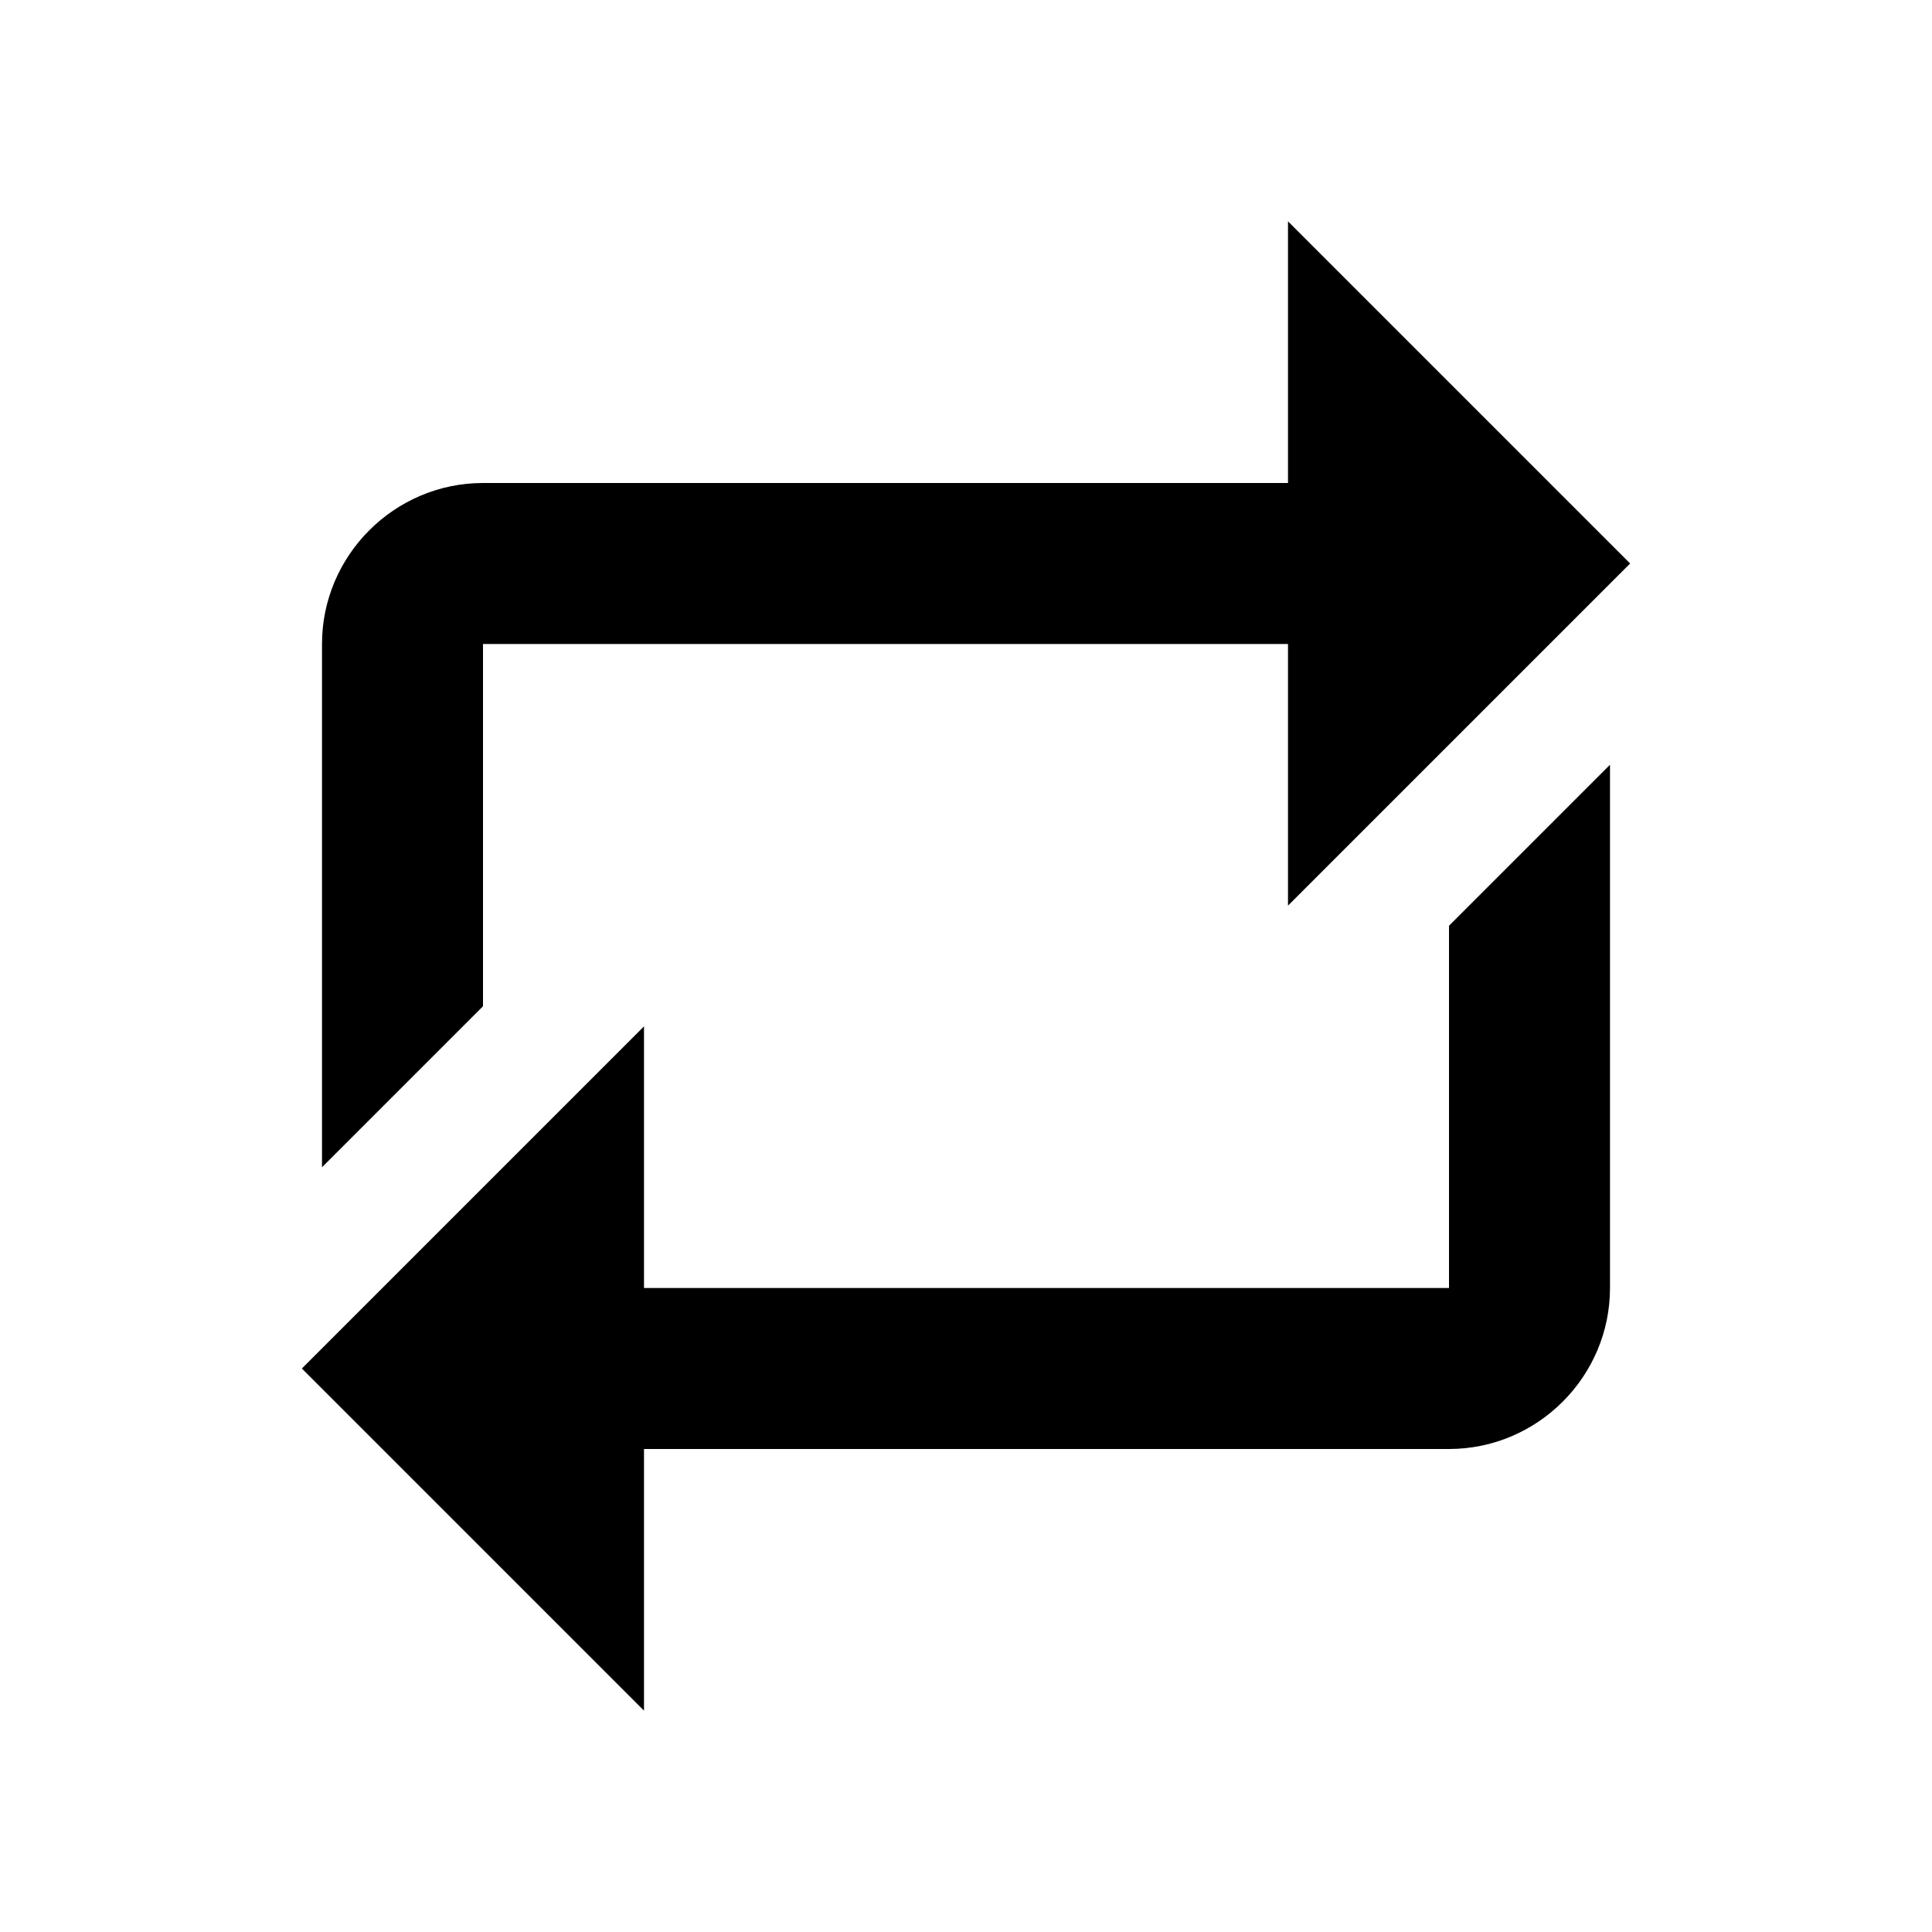
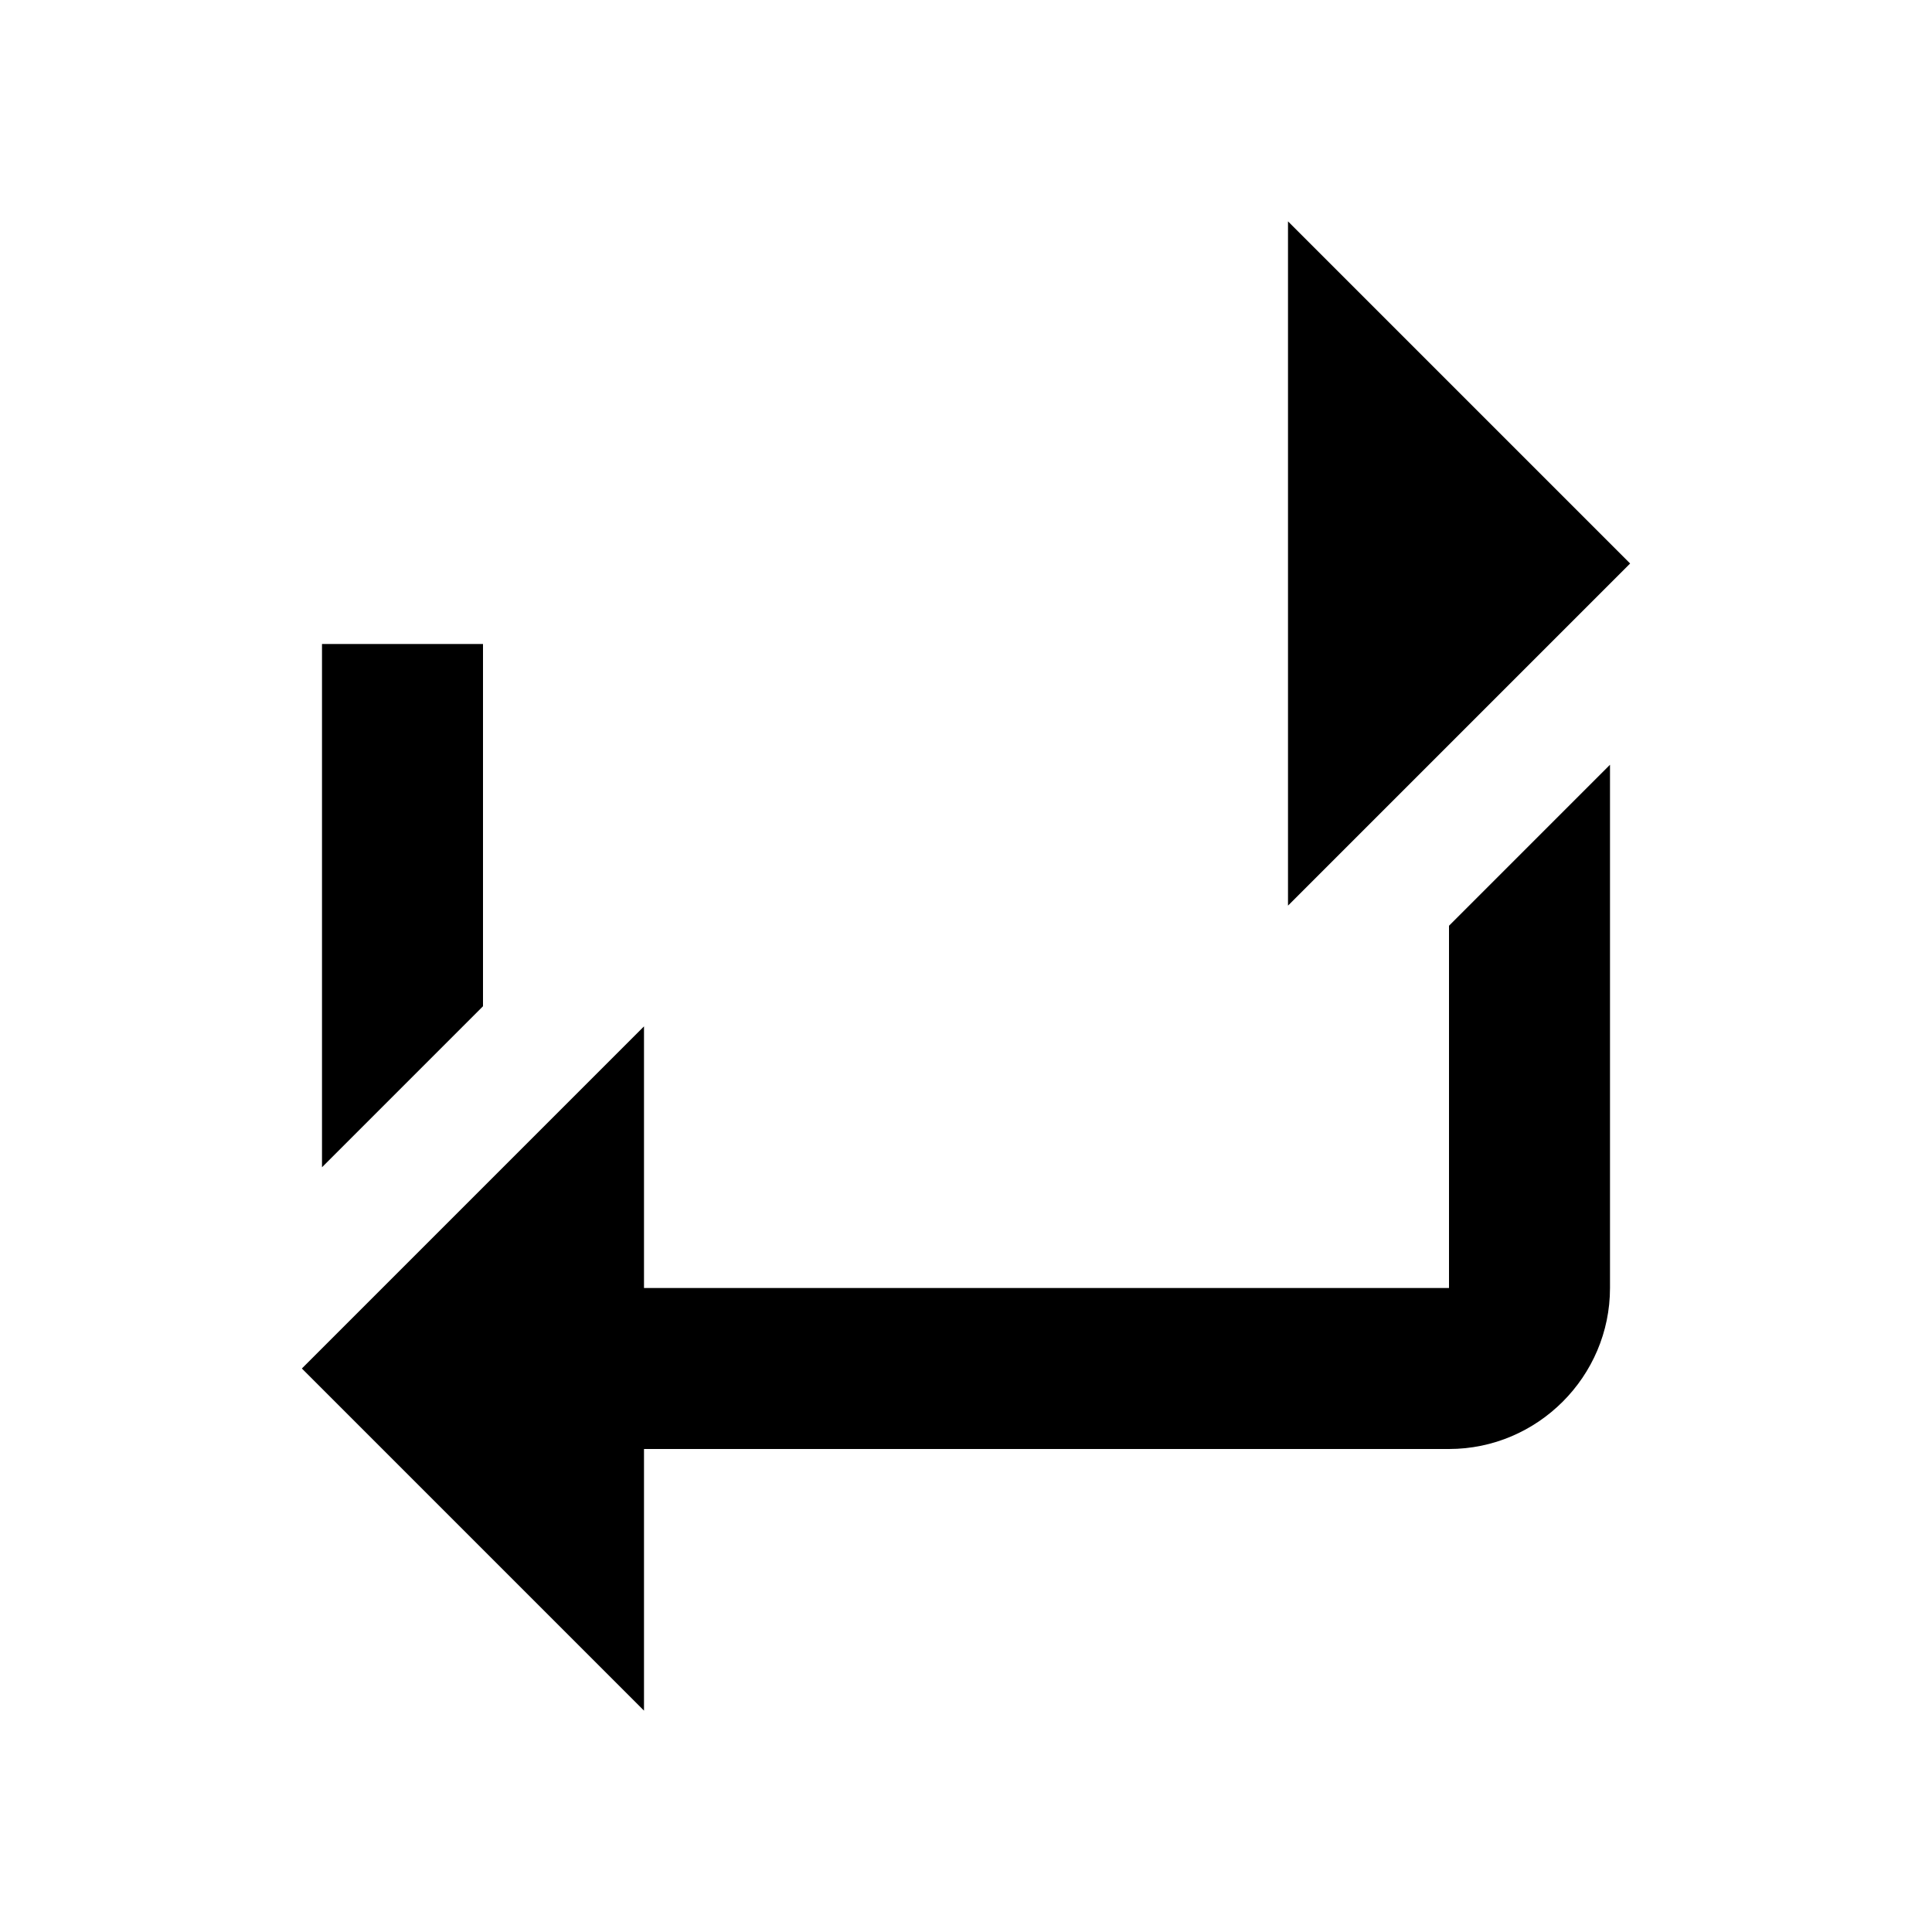
<svg xmlns="http://www.w3.org/2000/svg" version="1.1" id="mdi-tumblr-reblog" width="24" height="24" viewBox="0 0 24 24">
-   <path d="M3.75,17L8,12.75V16H18V11.5L20,9.5V16C20,17.1 19.1,18 18,18H8V21.25L3.75,17M20.25,7L16,11.25V8H6V12.5L4,14.5V8C4,6.9 4.9,6 6,6H16V2.75L20.25,7Z" />
+   <path d="M3.75,17L8,12.75V16H18V11.5L20,9.5V16C20,17.1 19.1,18 18,18H8V21.25L3.75,17M20.25,7L16,11.25V8H6V12.5L4,14.5V8H16V2.75L20.25,7Z" />
</svg>